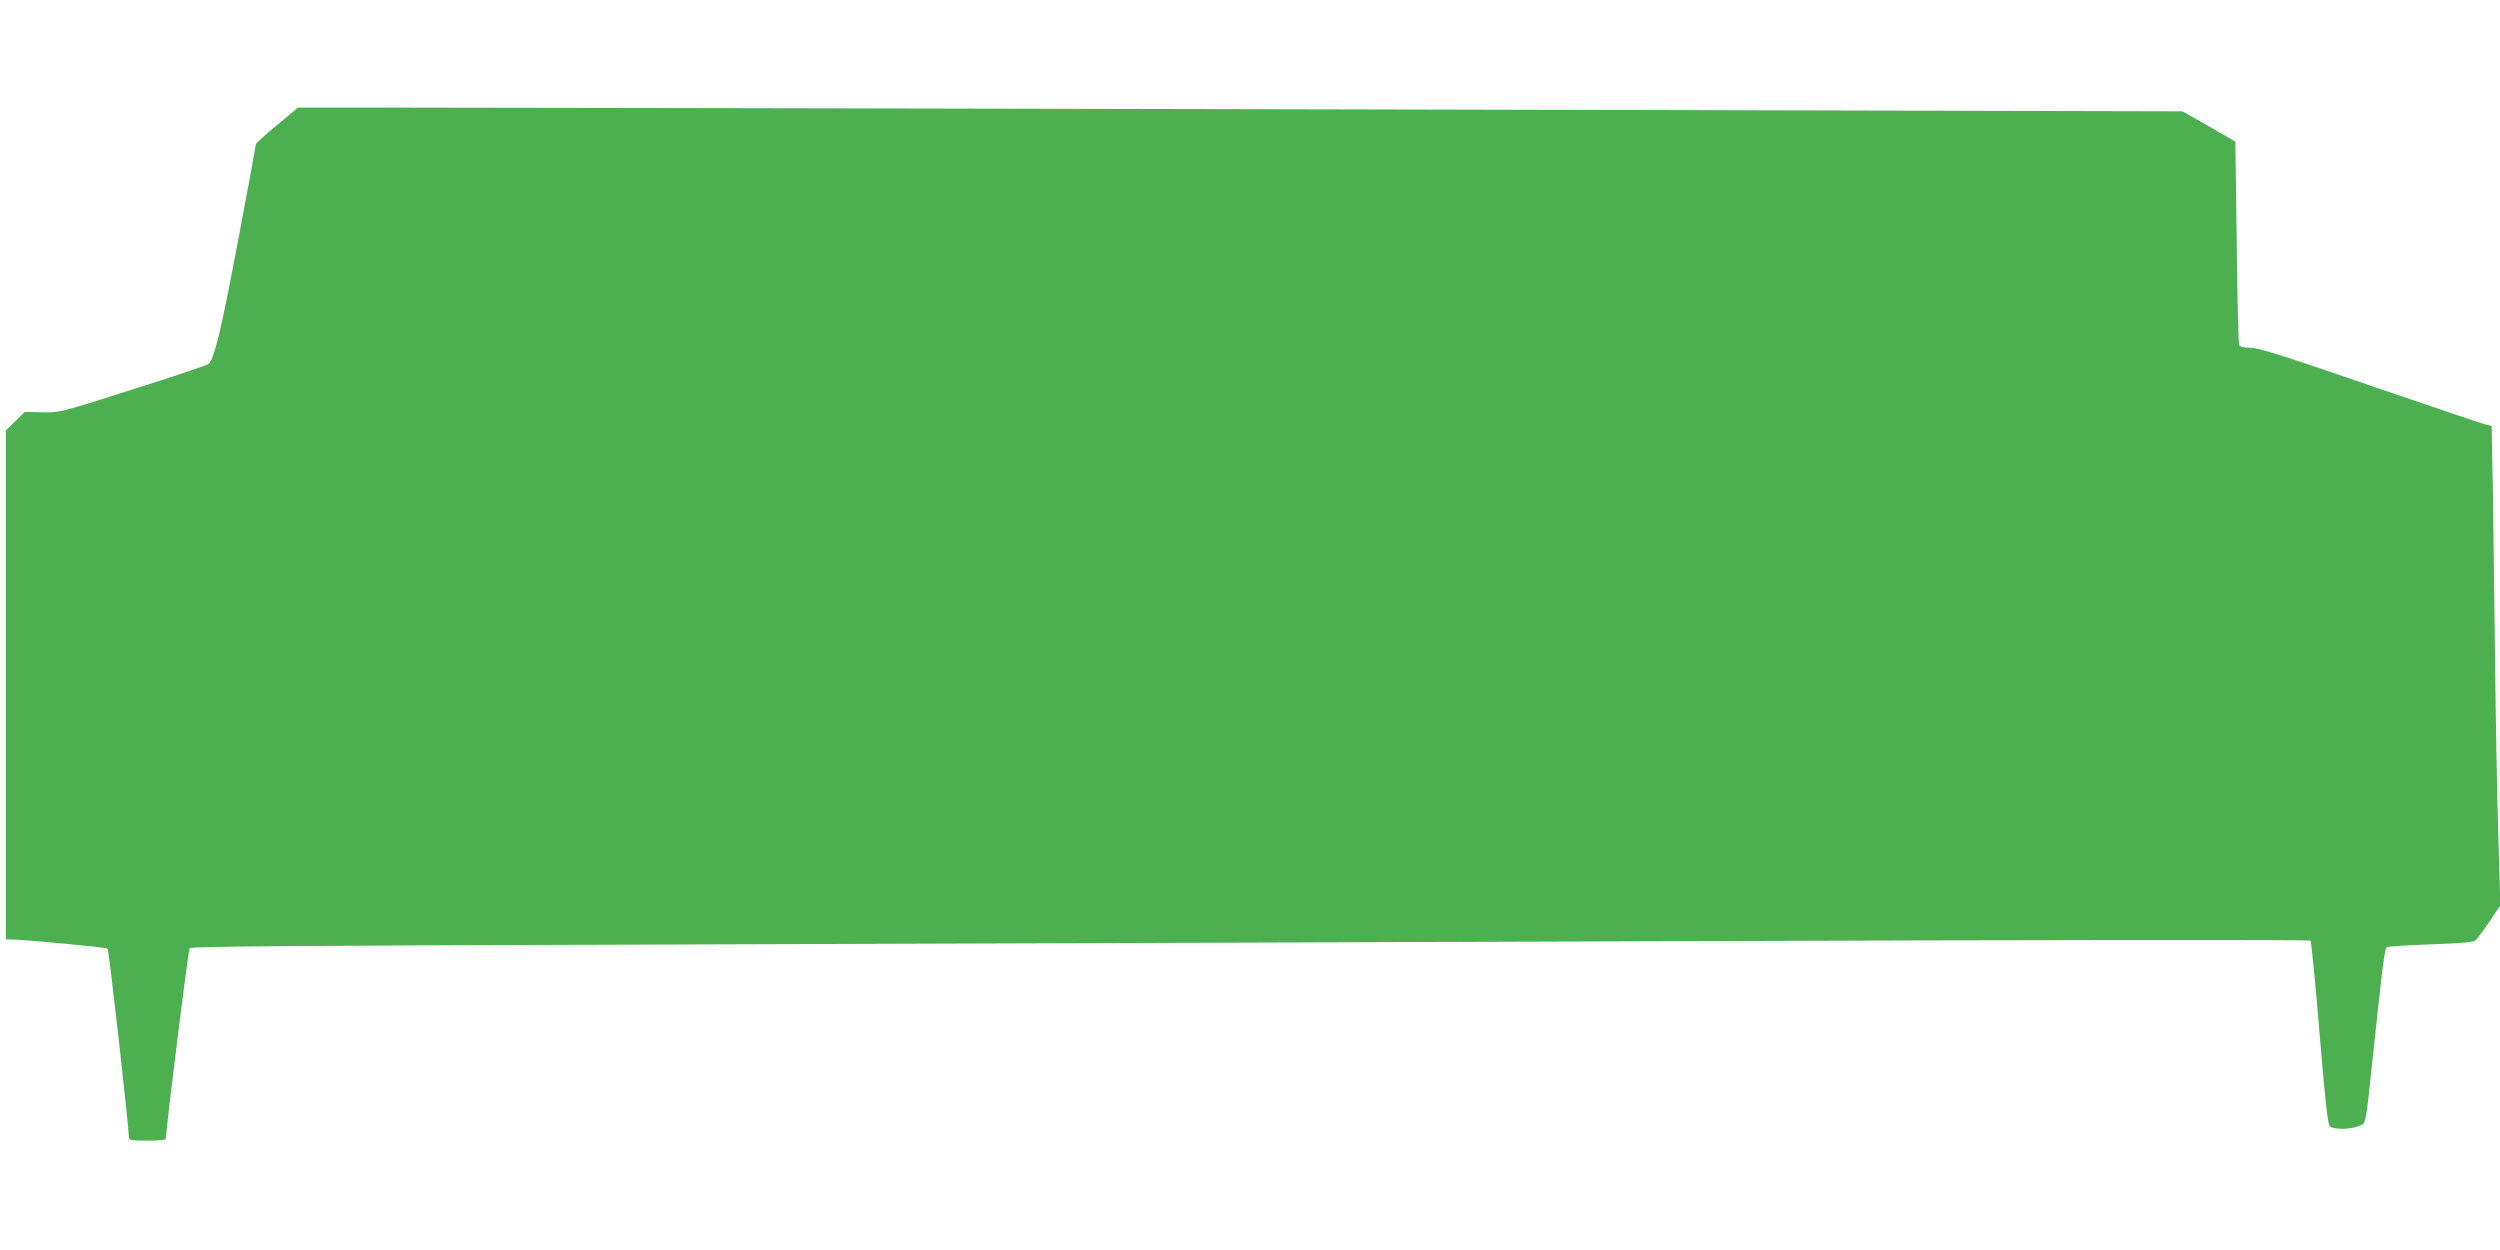
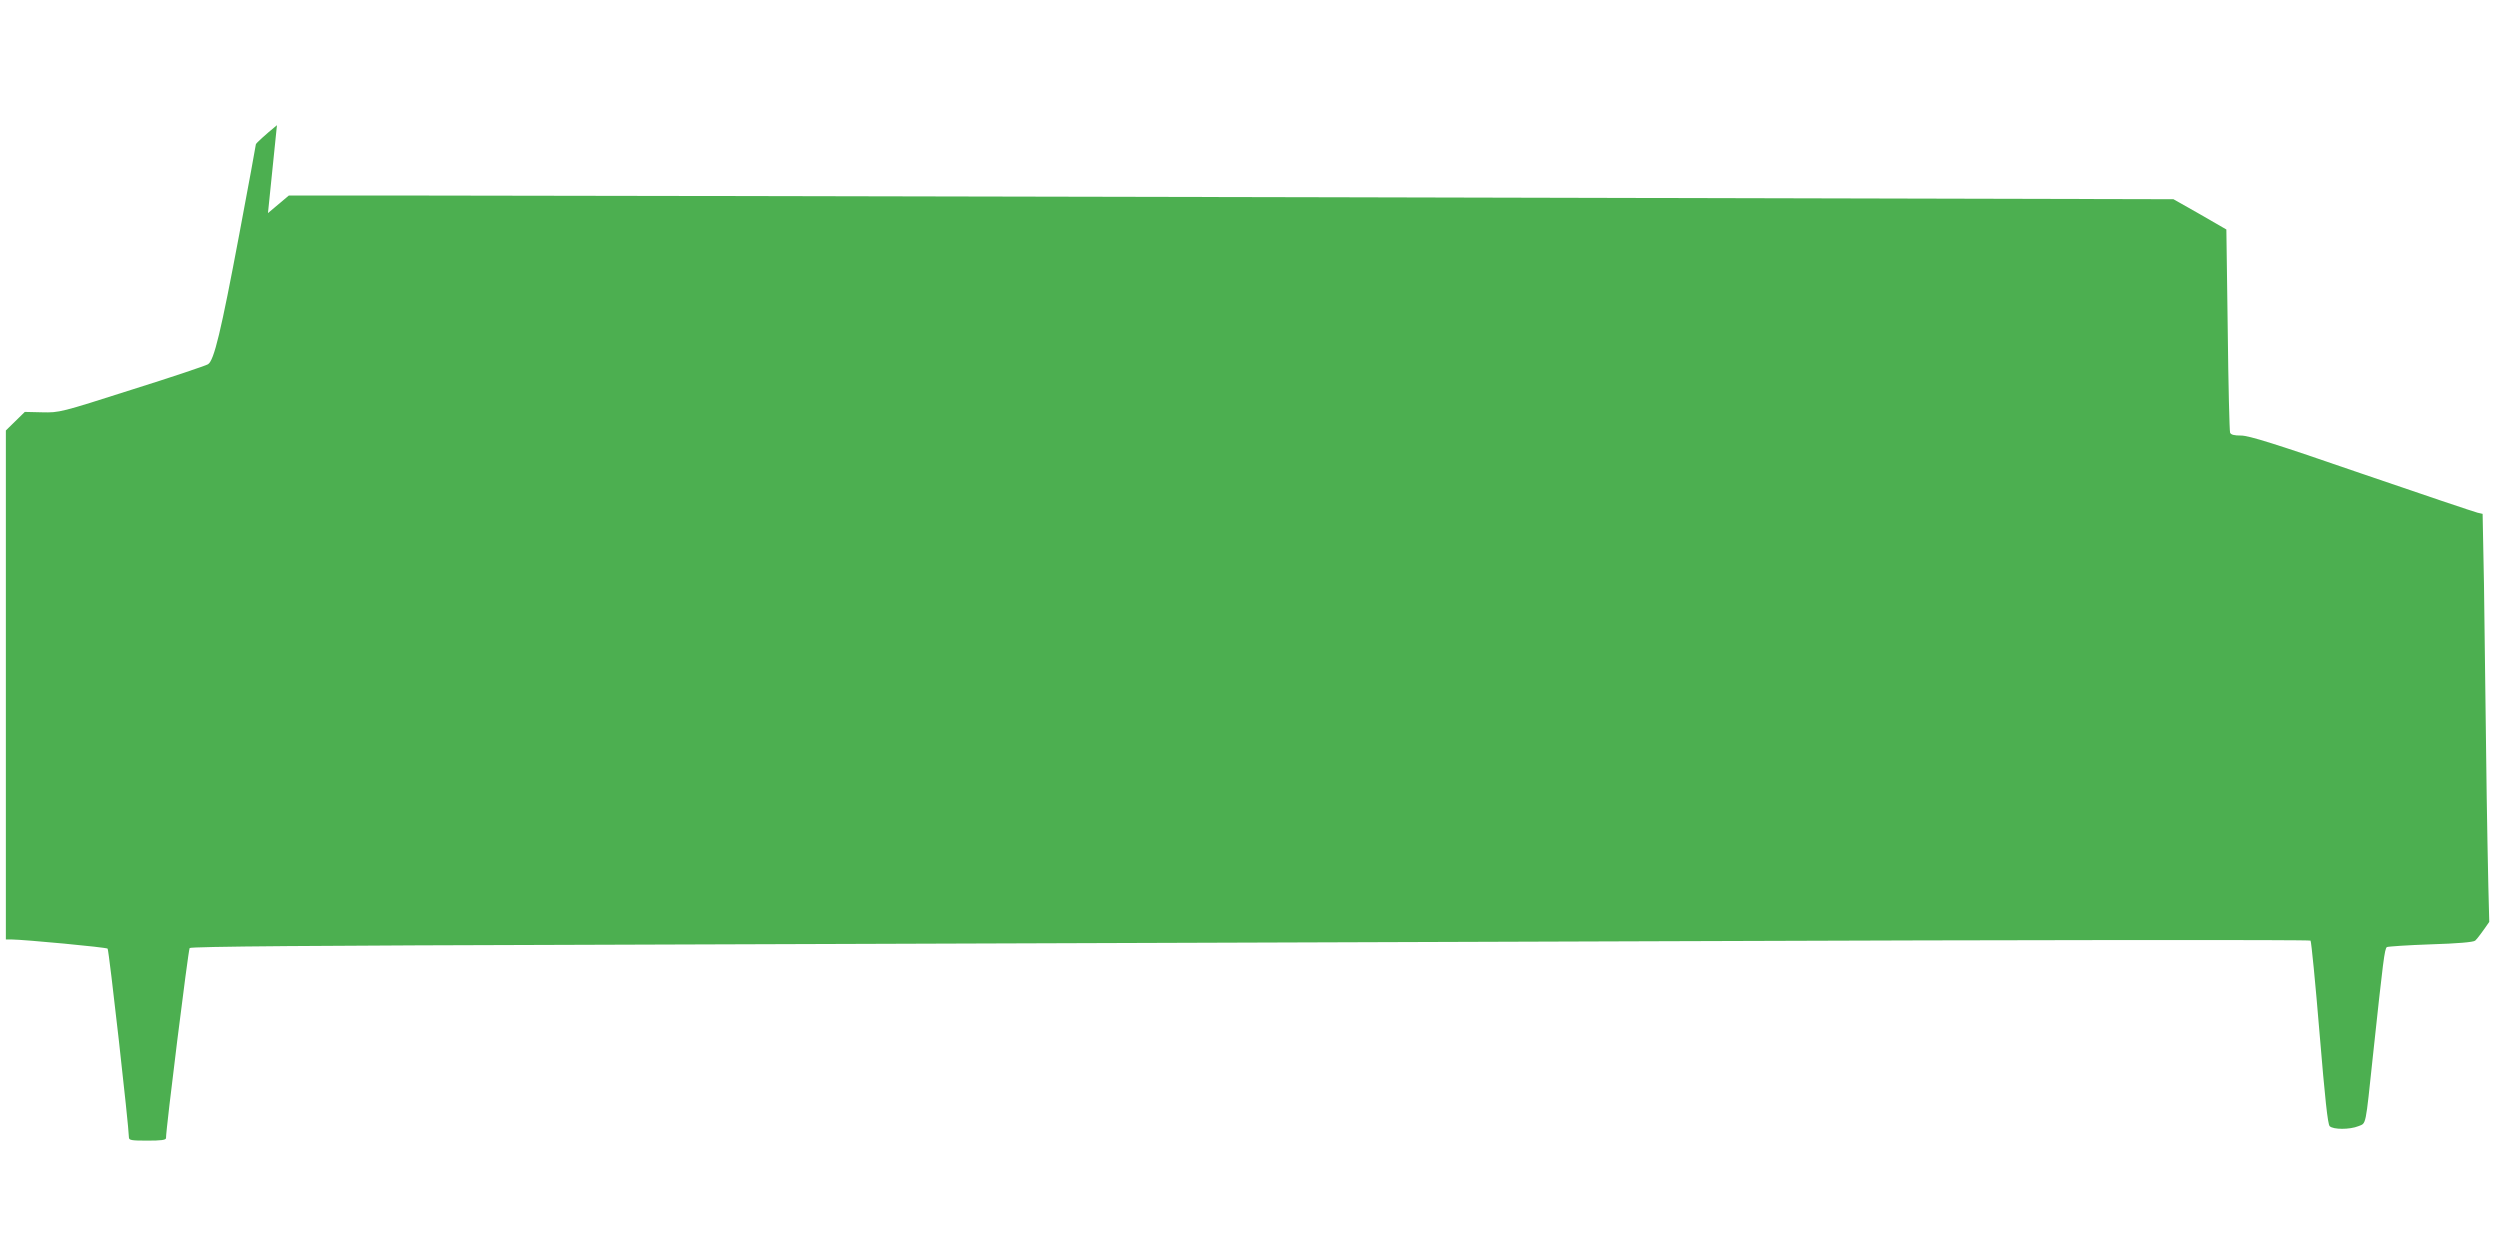
<svg xmlns="http://www.w3.org/2000/svg" version="1.0" width="1280pt" height="640pt" viewBox="0 0 1280 640" preserveAspectRatio="xMidYMid meet">
  <g transform="translate(0,640) scale(0.1,-0.1)" fill="#4caf50" stroke="none">
-     <path d="M1418 5759 c-60 -49 -108 -93 -108 -98 0 -4 -38 -212 -85 -461 -94 -500 -129 -646 -160 -665 -11 -7 -186 -66 -390 -130 -366 -117 -371 -118 -459 -116 l-89 2 -49 -48 -48 -47 0 -1303 0 -1303 28 0 c70 -1 486 -40 493 -47 7 -7 109 -915 109 -966 0 -15 12 -17 95 -17 69 0 95 3 95 13 -1 43 114 964 121 973 6 8 627 13 2136 17 1171 4 3610 12 5421 18 1896 7 3297 8 3302 3 4 -5 25 -218 46 -473 28 -337 42 -467 52 -477 18 -18 103 -18 147 0 41 17 35 -10 75 366 52 484 59 543 71 551 6 3 107 10 225 14 134 4 218 11 227 19 8 6 40 49 72 96 l57 85 -11 365 c-6 201 -13 590 -16 865 -3 275 -8 663 -11 862 l-7 362 -26 6 c-14 3 -281 93 -593 200 -446 154 -578 195 -618 195 -35 0 -52 4 -56 15 -3 8 -9 245 -12 527 l-7 513 -135 78 -136 77 -4294 10 c-2362 5 -4533 9 -4825 9 l-530 0 -107 -90z" />
+     <path d="M1418 5759 c-60 -49 -108 -93 -108 -98 0 -4 -38 -212 -85 -461 -94 -500 -129 -646 -160 -665 -11 -7 -186 -66 -390 -130 -366 -117 -371 -118 -459 -116 l-89 2 -49 -48 -48 -47 0 -1303 0 -1303 28 0 c70 -1 486 -40 493 -47 7 -7 109 -915 109 -966 0 -15 12 -17 95 -17 69 0 95 3 95 13 -1 43 114 964 121 973 6 8 627 13 2136 17 1171 4 3610 12 5421 18 1896 7 3297 8 3302 3 4 -5 25 -218 46 -473 28 -337 42 -467 52 -477 18 -18 103 -18 147 0 41 17 35 -10 75 366 52 484 59 543 71 551 6 3 107 10 225 14 134 4 218 11 227 19 8 6 40 49 72 96 c-6 201 -13 590 -16 865 -3 275 -8 663 -11 862 l-7 362 -26 6 c-14 3 -281 93 -593 200 -446 154 -578 195 -618 195 -35 0 -52 4 -56 15 -3 8 -9 245 -12 527 l-7 513 -135 78 -136 77 -4294 10 c-2362 5 -4533 9 -4825 9 l-530 0 -107 -90z" />
  </g>
</svg>